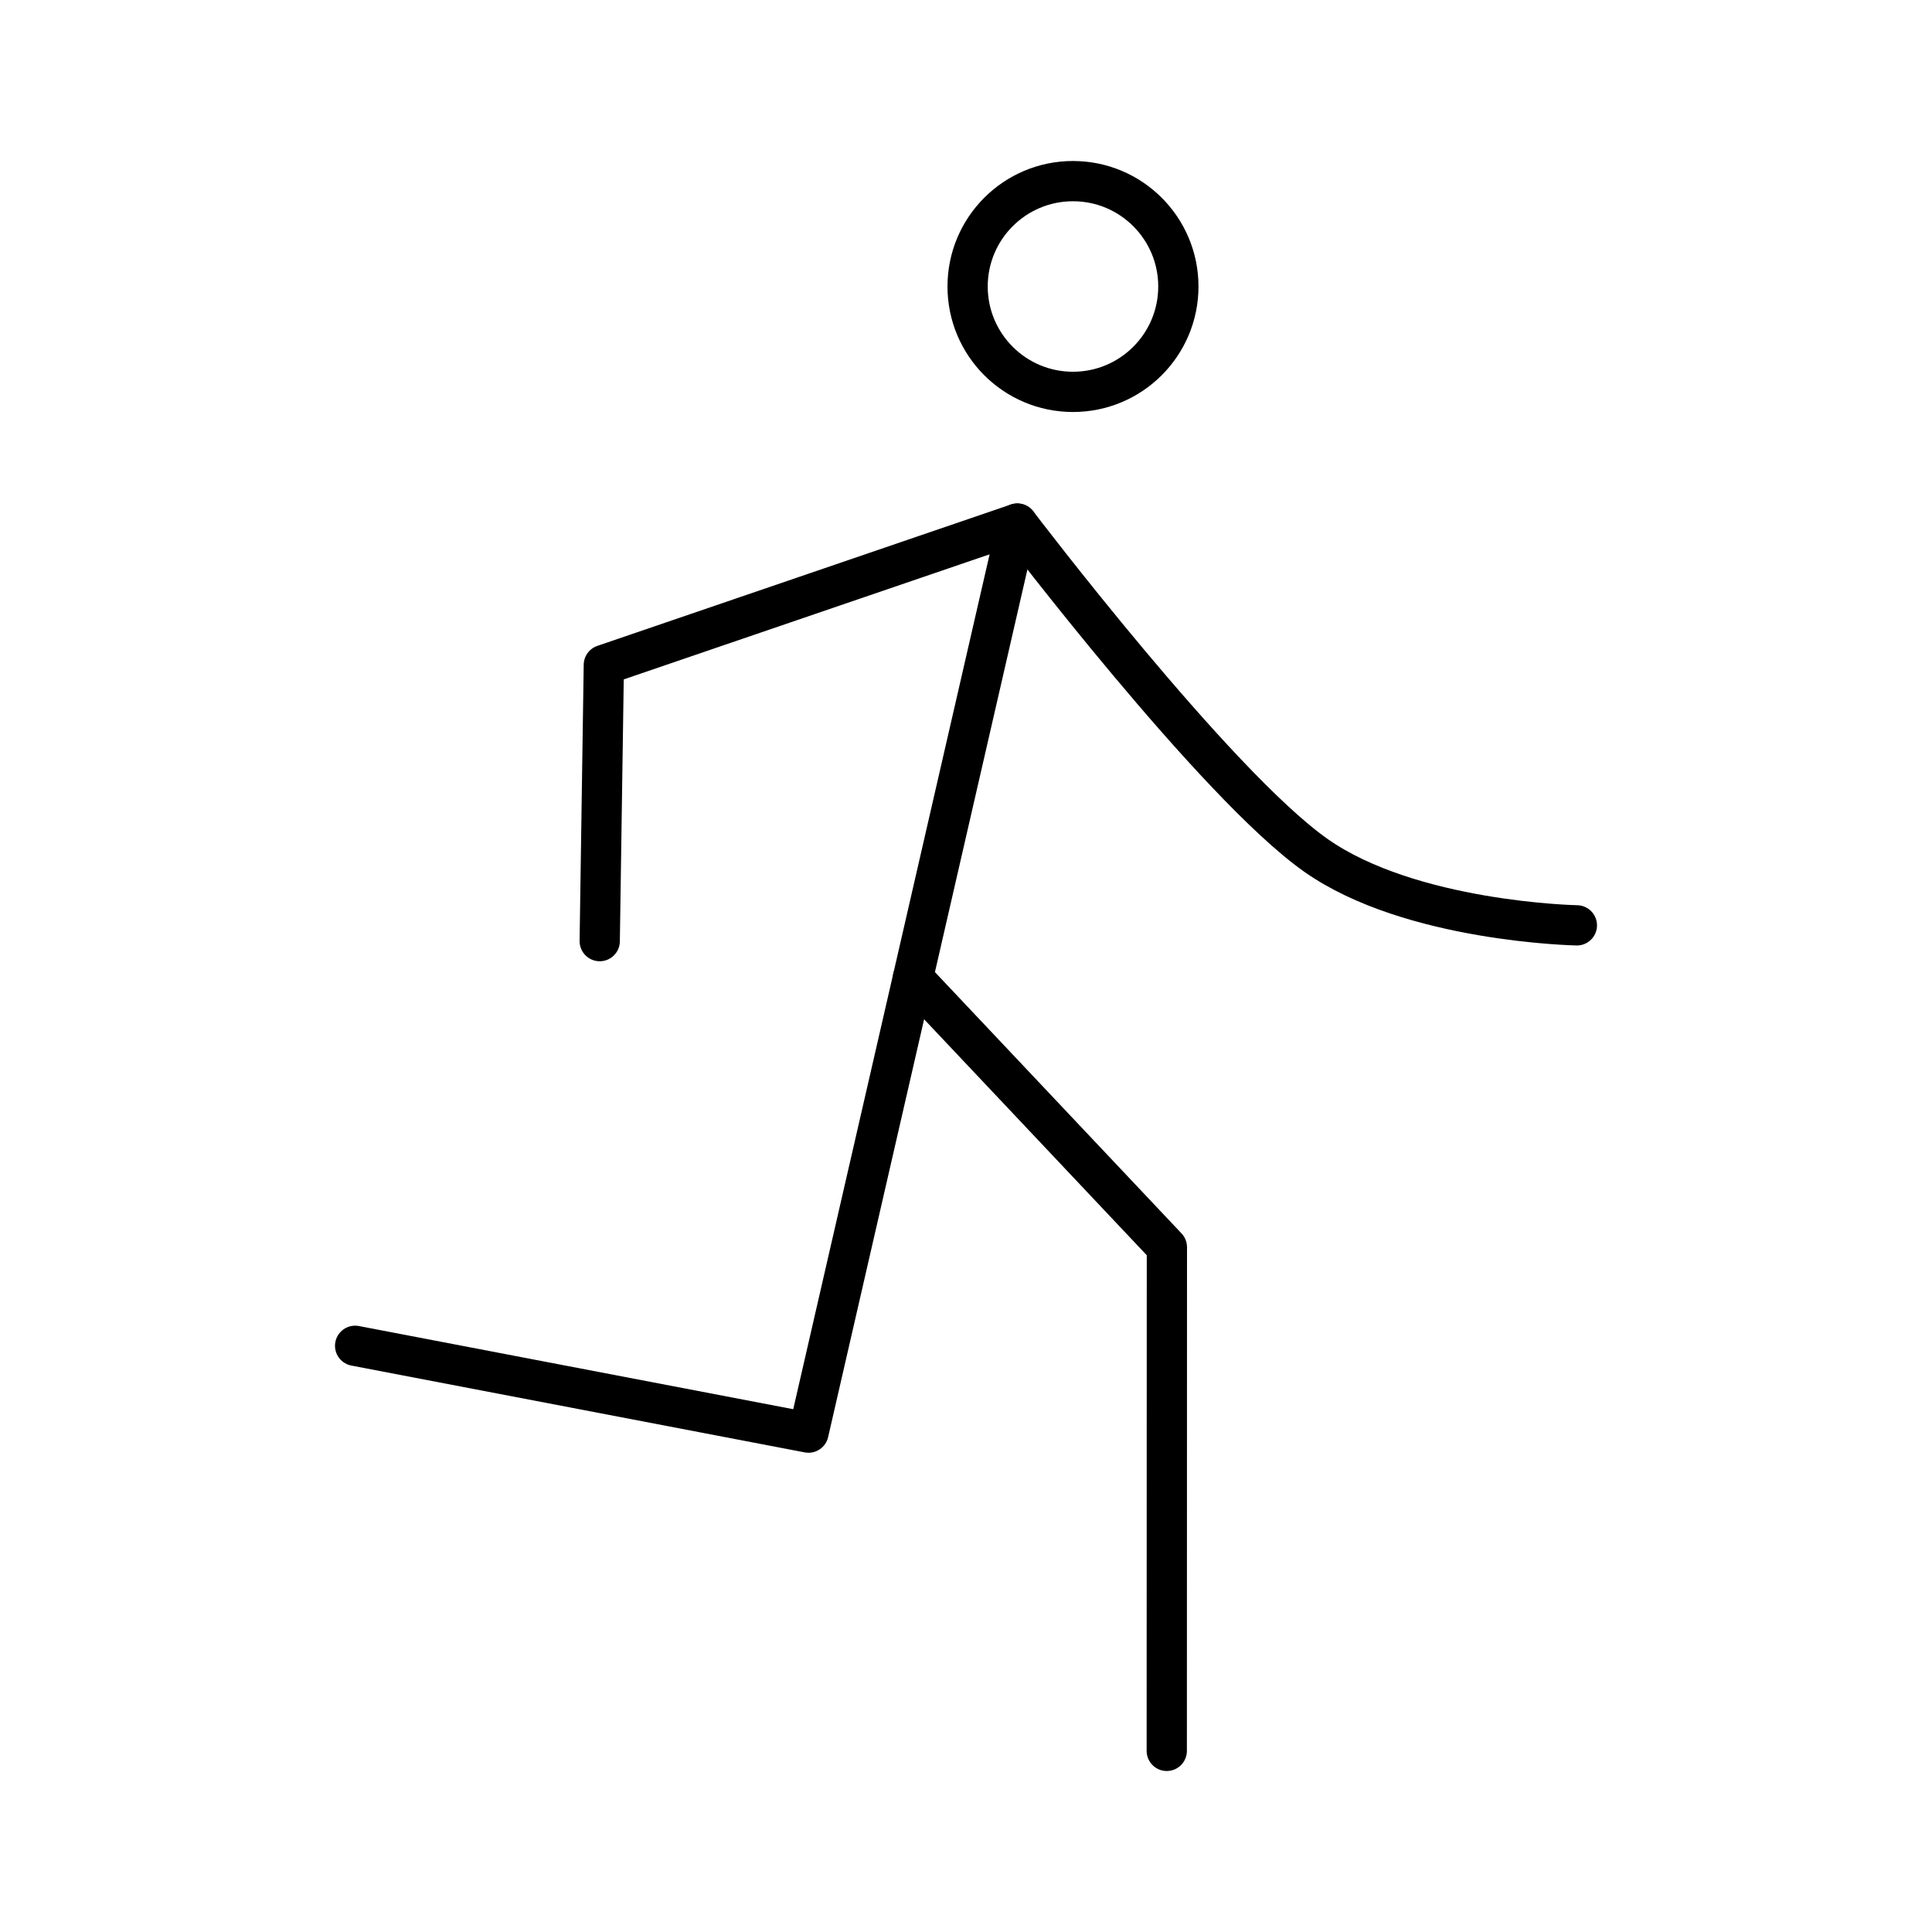
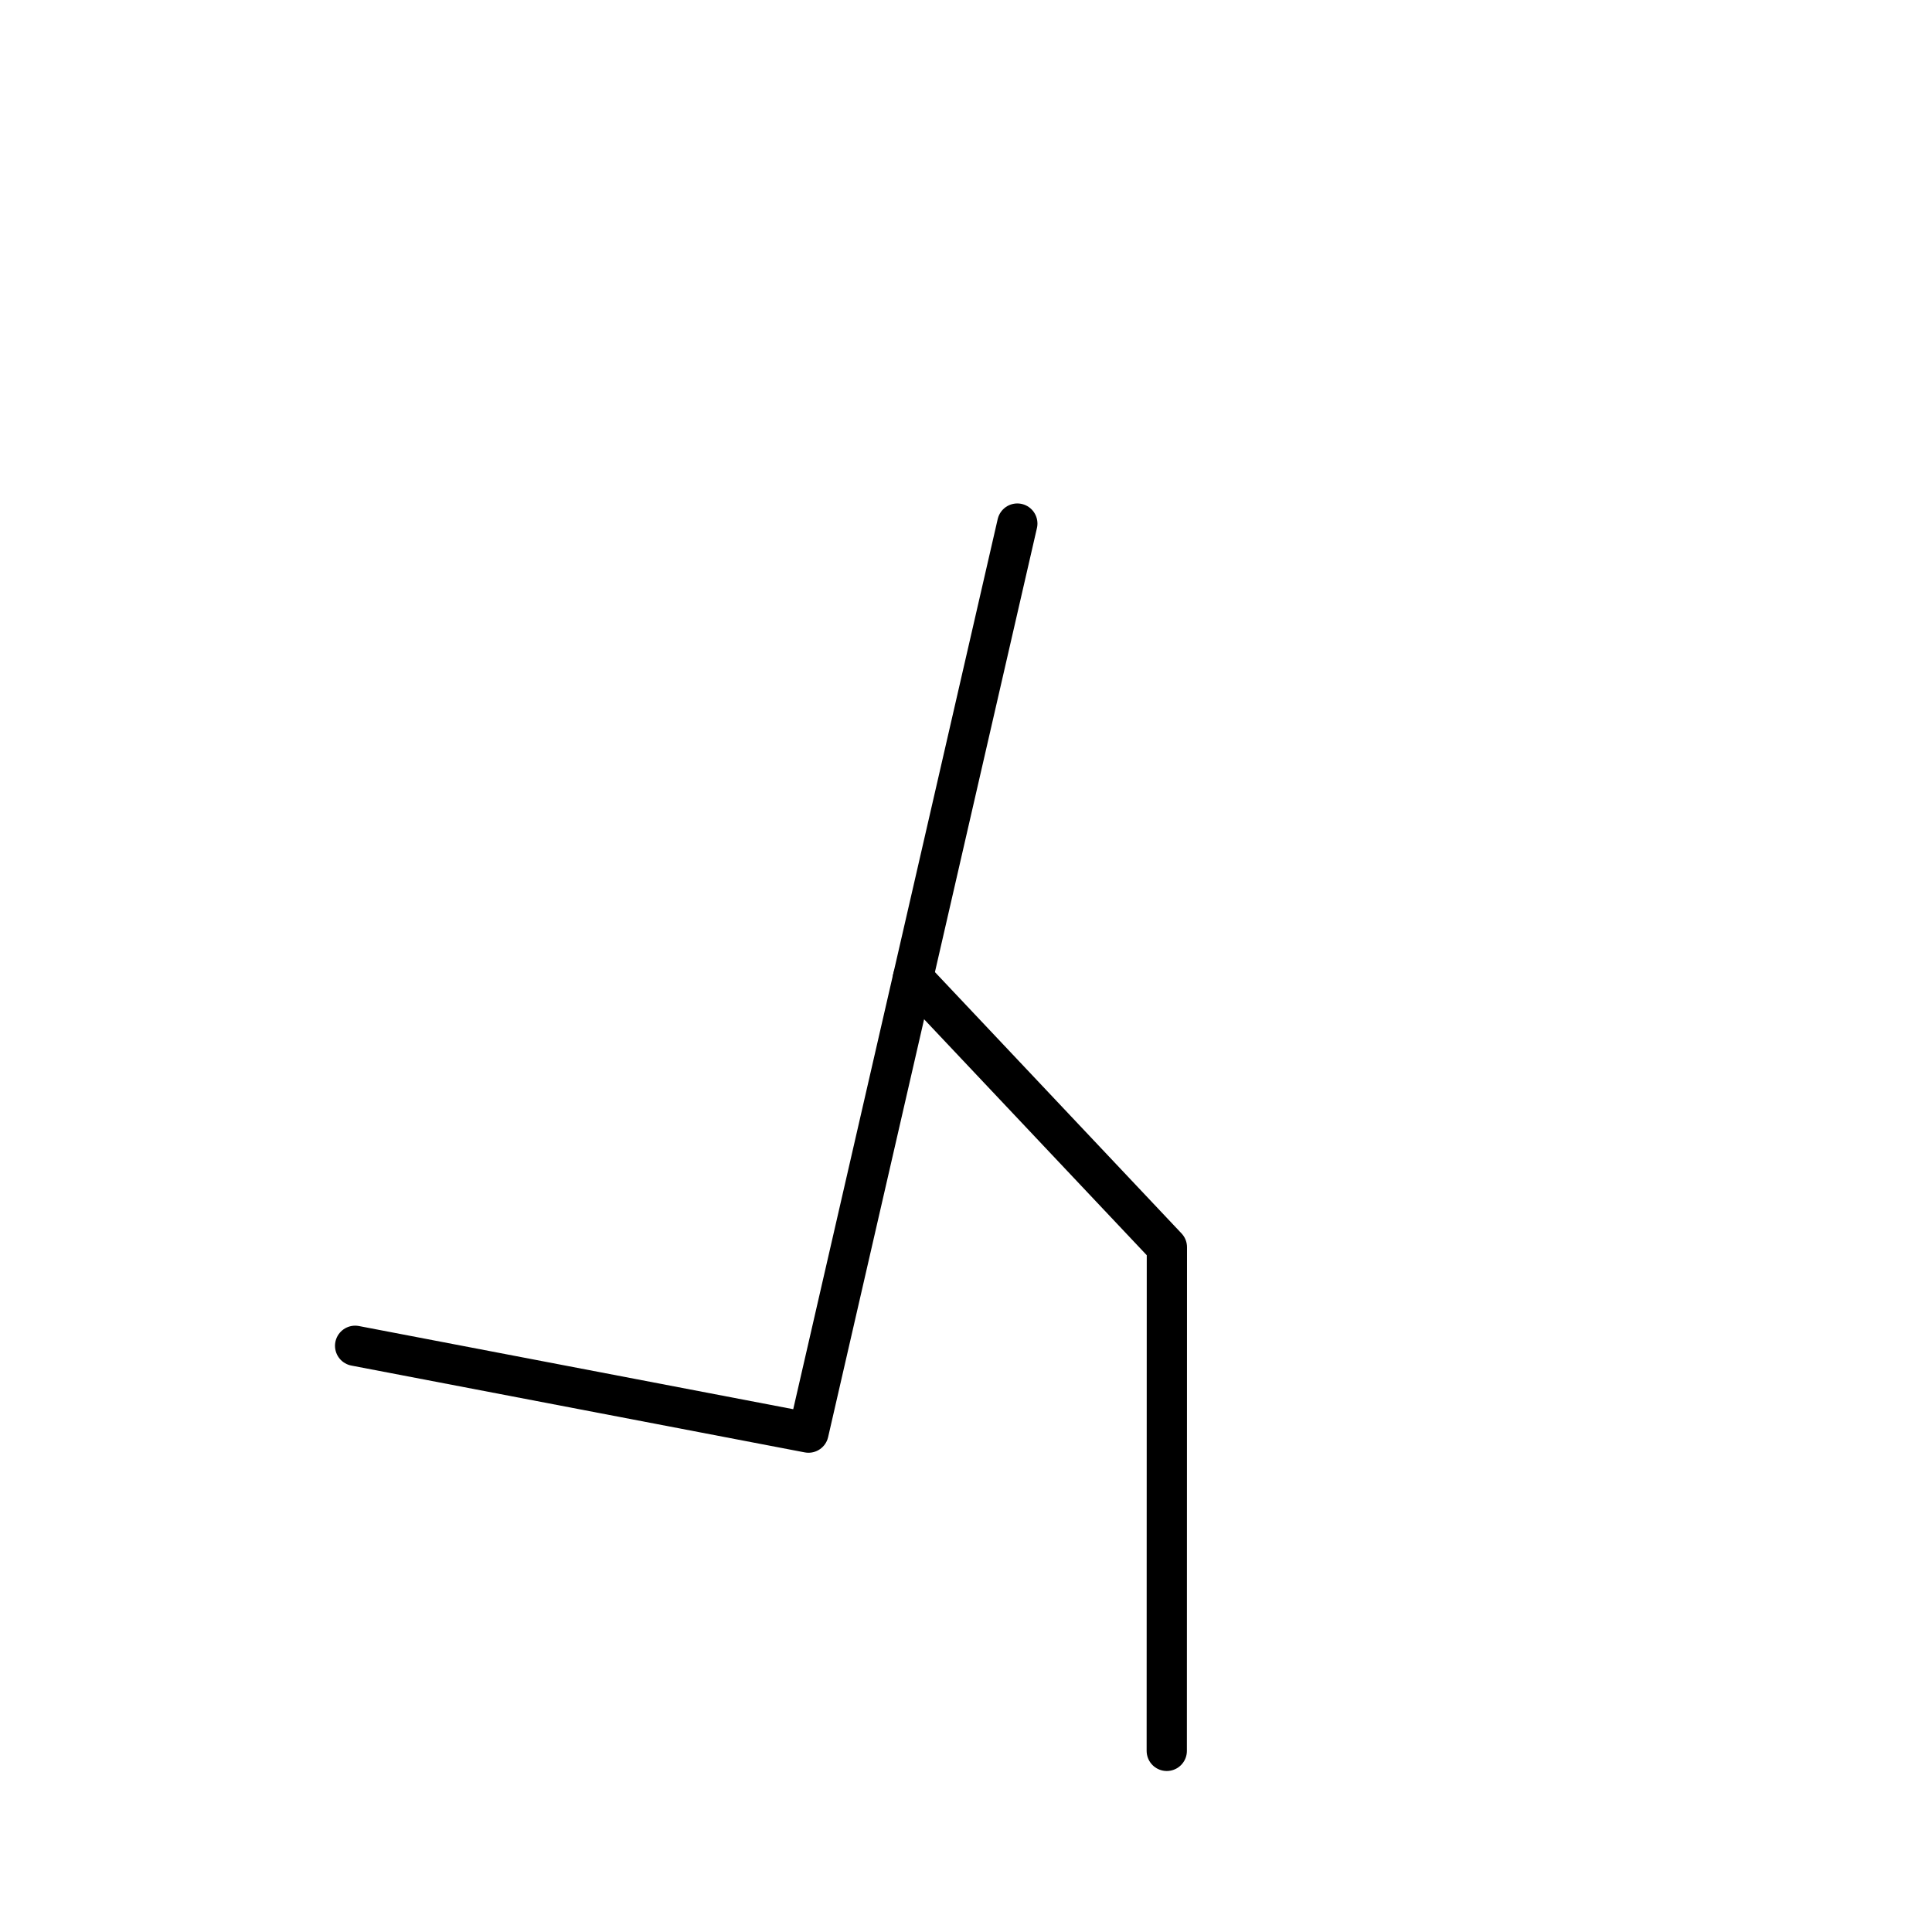
<svg xmlns="http://www.w3.org/2000/svg" width="800" height="800" viewBox="0 0 48 48">
-   <circle cx="26.658" cy="7.118" r="2.618" fill="none" stroke="currentColor" stroke-linecap="round" stroke-linejoin="round" />
-   <path fill="none" stroke="currentColor" stroke-linecap="round" stroke-linejoin="round" d="m14.9 23.382l.102-6.862l10.273-3.512m13.902 9.982s-4.128-.078-6.488-1.742c-2.497-1.762-7.414-8.24-7.414-8.24" />
  <path fill="none" stroke="currentColor" stroke-linecap="round" stroke-linejoin="round" d="m25.275 13.008l-5.188 22.585l-11.264-2.157" />
  <path fill="none" stroke="currentColor" stroke-linecap="round" stroke-linejoin="round" d="m22.681 24.3l6.31 6.687l-.003 12.513" />
</svg>